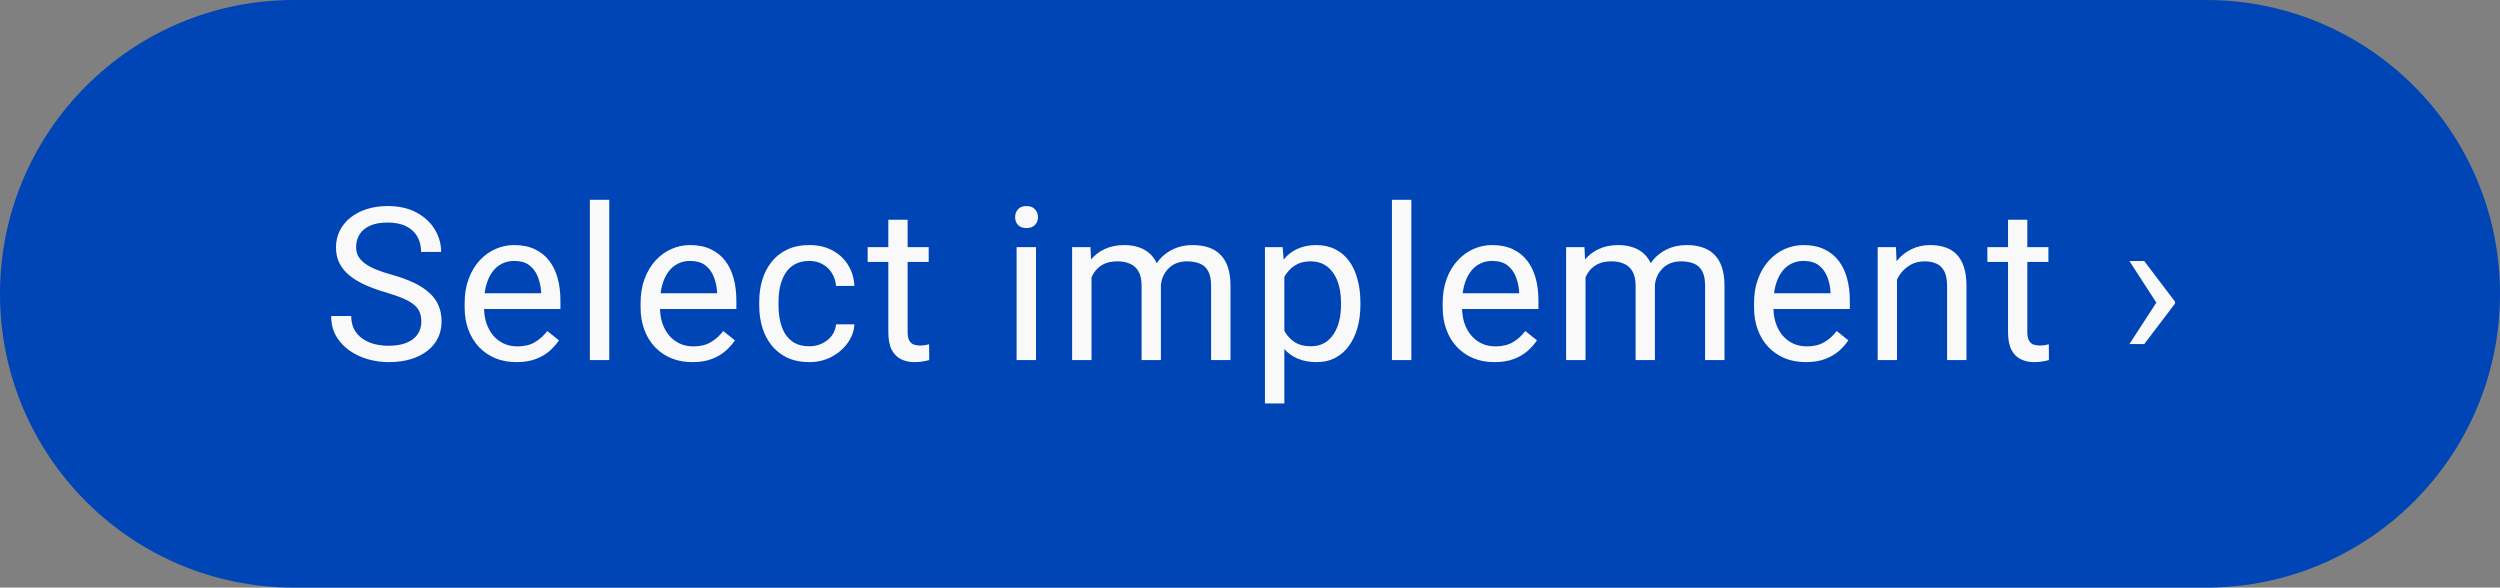
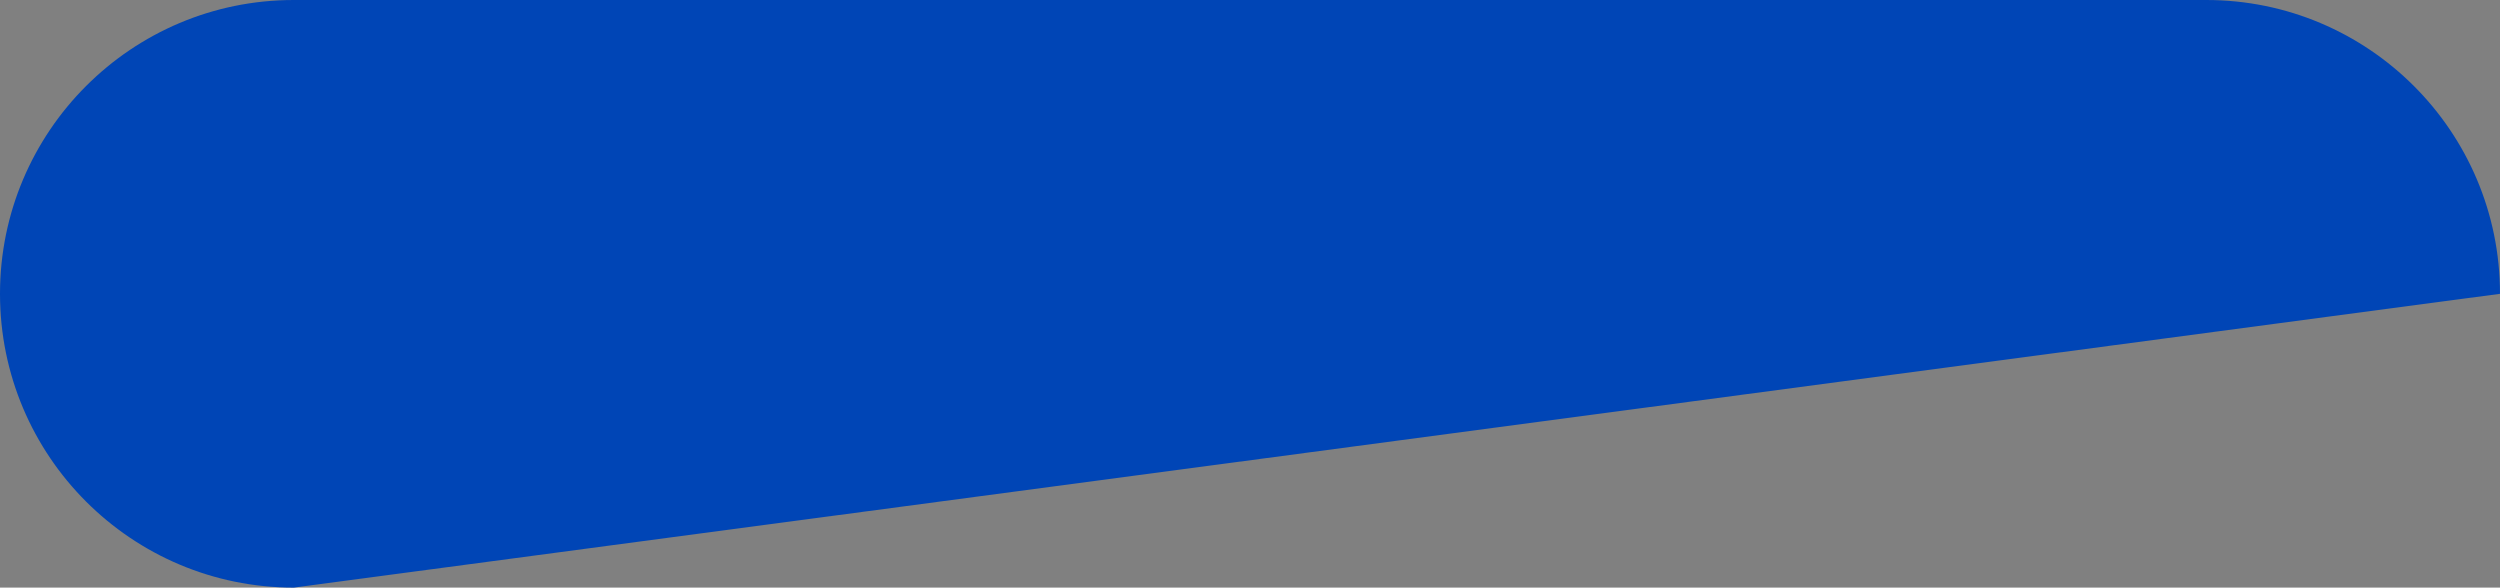
<svg xmlns="http://www.w3.org/2000/svg" width="234" height="55" viewBox="0 0 234 55" fill="none">
  <rect x="0" y="0" width="234" height="55" fill="#808080" stroke="none" />
-   <path d="M0 27.5C0 12.312 12.312 0 27.5 0L206.5 0C221.688 0 234 12.312 234 27.5V27.5C234 42.688 221.688 55 206.5 55L27.5 55C12.312 55 0 42.688 0 27.5V27.5Z" fill="#0045B6" />
-   <path d="M39.436 30.106C39.436 29.774 39.384 29.481 39.28 29.227C39.182 28.967 39.006 28.733 38.752 28.524C38.505 28.316 38.16 28.117 37.717 27.928C37.281 27.74 36.728 27.548 36.057 27.352C35.354 27.144 34.719 26.913 34.153 26.659C33.586 26.398 33.101 26.102 32.698 25.77C32.294 25.438 31.985 25.057 31.77 24.628C31.555 24.198 31.448 23.706 31.448 23.153C31.448 22.6 31.562 22.089 31.79 21.62C32.017 21.151 32.343 20.744 32.766 20.399C33.196 20.048 33.707 19.774 34.299 19.579C34.892 19.384 35.553 19.286 36.282 19.286C37.349 19.286 38.254 19.491 38.997 19.901C39.745 20.305 40.315 20.835 40.706 21.493C41.096 22.144 41.291 22.841 41.291 23.583H39.416C39.416 23.049 39.303 22.577 39.075 22.167C38.847 21.75 38.502 21.425 38.04 21.19C37.577 20.949 36.991 20.829 36.282 20.829C35.611 20.829 35.058 20.93 34.622 21.132C34.185 21.333 33.86 21.607 33.645 21.952C33.437 22.297 33.333 22.691 33.333 23.134C33.333 23.433 33.394 23.706 33.518 23.954C33.648 24.195 33.847 24.419 34.114 24.628C34.387 24.836 34.732 25.028 35.149 25.204C35.572 25.38 36.077 25.549 36.663 25.712C37.47 25.939 38.166 26.193 38.752 26.473C39.338 26.753 39.82 27.069 40.198 27.421C40.582 27.766 40.865 28.16 41.047 28.602C41.236 29.038 41.331 29.533 41.331 30.087C41.331 30.666 41.213 31.19 40.979 31.659C40.745 32.128 40.409 32.528 39.973 32.86C39.537 33.192 39.013 33.449 38.401 33.632C37.795 33.807 37.118 33.895 36.37 33.895C35.712 33.895 35.064 33.804 34.426 33.622C33.795 33.44 33.219 33.166 32.698 32.801C32.183 32.437 31.77 31.988 31.457 31.454C31.151 30.913 30.999 30.288 30.999 29.579H32.874C32.874 30.067 32.968 30.487 33.157 30.839C33.346 31.184 33.603 31.47 33.928 31.698C34.26 31.926 34.635 32.095 35.051 32.206C35.474 32.31 35.914 32.362 36.37 32.362C37.027 32.362 37.584 32.271 38.04 32.089C38.495 31.906 38.84 31.646 39.075 31.307C39.316 30.969 39.436 30.568 39.436 30.106ZM48.344 33.895C47.609 33.895 46.941 33.772 46.342 33.524C45.75 33.27 45.239 32.915 44.809 32.46C44.386 32.004 44.06 31.464 43.833 30.839C43.605 30.214 43.491 29.53 43.491 28.788V28.378C43.491 27.518 43.618 26.753 43.872 26.083C44.126 25.406 44.471 24.833 44.907 24.364C45.343 23.895 45.838 23.54 46.391 23.3C46.944 23.059 47.517 22.938 48.11 22.938C48.865 22.938 49.516 23.068 50.063 23.329C50.616 23.589 51.069 23.954 51.42 24.423C51.772 24.885 52.032 25.432 52.202 26.063C52.371 26.688 52.456 27.372 52.456 28.114V28.925H44.565V27.45H50.649V27.313C50.623 26.845 50.525 26.389 50.356 25.946C50.193 25.503 49.933 25.139 49.575 24.852C49.217 24.566 48.728 24.423 48.11 24.423C47.7 24.423 47.322 24.511 46.977 24.686C46.632 24.856 46.336 25.11 46.088 25.448C45.841 25.787 45.649 26.2 45.512 26.688C45.376 27.177 45.307 27.74 45.307 28.378V28.788C45.307 29.289 45.376 29.761 45.512 30.204C45.656 30.64 45.861 31.024 46.127 31.356C46.401 31.688 46.73 31.949 47.114 32.138C47.504 32.326 47.947 32.421 48.442 32.421C49.08 32.421 49.62 32.29 50.063 32.03C50.506 31.77 50.893 31.421 51.225 30.985L52.319 31.854C52.091 32.199 51.801 32.528 51.45 32.841C51.098 33.153 50.665 33.407 50.151 33.602C49.643 33.798 49.041 33.895 48.344 33.895ZM57.028 18.7V33.7H55.211V18.7H57.028ZM64.813 33.895C64.077 33.895 63.41 33.772 62.811 33.524C62.219 33.27 61.708 32.915 61.278 32.46C60.855 32.004 60.529 31.464 60.301 30.839C60.073 30.214 59.959 29.53 59.959 28.788V28.378C59.959 27.518 60.086 26.753 60.34 26.083C60.594 25.406 60.939 24.833 61.376 24.364C61.812 23.895 62.306 23.54 62.86 23.3C63.413 23.059 63.986 22.938 64.579 22.938C65.334 22.938 65.985 23.068 66.532 23.329C67.085 23.589 67.538 23.954 67.889 24.423C68.241 24.885 68.501 25.432 68.67 26.063C68.84 26.688 68.924 27.372 68.924 28.114V28.925H61.034V27.45H67.118V27.313C67.092 26.845 66.994 26.389 66.825 25.946C66.662 25.503 66.401 25.139 66.043 24.852C65.685 24.566 65.197 24.423 64.579 24.423C64.168 24.423 63.791 24.511 63.446 24.686C63.101 24.856 62.804 25.11 62.557 25.448C62.31 25.787 62.118 26.2 61.981 26.688C61.844 27.177 61.776 27.74 61.776 28.378V28.788C61.776 29.289 61.844 29.761 61.981 30.204C62.124 30.64 62.329 31.024 62.596 31.356C62.87 31.688 63.198 31.949 63.583 32.138C63.973 32.326 64.416 32.421 64.911 32.421C65.549 32.421 66.089 32.29 66.532 32.03C66.975 31.77 67.362 31.421 67.694 30.985L68.788 31.854C68.56 32.199 68.27 32.528 67.918 32.841C67.567 33.153 67.134 33.407 66.62 33.602C66.112 33.798 65.51 33.895 64.813 33.895ZM75.762 32.411C76.192 32.411 76.589 32.323 76.954 32.147C77.318 31.971 77.618 31.731 77.852 31.425C78.086 31.112 78.22 30.757 78.252 30.36H79.971C79.939 30.985 79.727 31.568 79.336 32.108C78.952 32.642 78.448 33.075 77.823 33.407C77.198 33.733 76.511 33.895 75.762 33.895C74.968 33.895 74.275 33.755 73.682 33.475C73.096 33.195 72.608 32.811 72.217 32.323C71.833 31.835 71.543 31.275 71.348 30.643C71.159 30.005 71.065 29.331 71.065 28.622V28.212C71.065 27.502 71.159 26.831 71.348 26.2C71.543 25.562 71.833 24.999 72.217 24.511C72.608 24.022 73.096 23.638 73.682 23.358C74.275 23.078 74.968 22.938 75.762 22.938C76.589 22.938 77.312 23.108 77.93 23.446C78.549 23.778 79.034 24.234 79.385 24.813C79.743 25.386 79.939 26.037 79.971 26.766H78.252C78.22 26.33 78.096 25.936 77.881 25.585C77.673 25.233 77.387 24.953 77.022 24.745C76.664 24.53 76.244 24.423 75.762 24.423C75.209 24.423 74.743 24.533 74.366 24.755C73.995 24.97 73.698 25.262 73.477 25.634C73.262 25.998 73.106 26.405 73.008 26.854C72.917 27.297 72.872 27.749 72.872 28.212V28.622C72.872 29.084 72.917 29.54 73.008 29.989C73.1 30.438 73.252 30.845 73.467 31.21C73.689 31.574 73.985 31.867 74.356 32.089C74.734 32.303 75.202 32.411 75.762 32.411ZM86.926 23.134V24.52H81.213V23.134H86.926ZM83.147 20.565H84.954V31.083C84.954 31.441 85.009 31.711 85.12 31.893C85.23 32.076 85.374 32.196 85.549 32.255C85.725 32.313 85.914 32.343 86.116 32.343C86.266 32.343 86.422 32.33 86.585 32.303C86.754 32.271 86.881 32.245 86.965 32.225L86.975 33.7C86.832 33.745 86.643 33.788 86.409 33.827C86.181 33.873 85.904 33.895 85.579 33.895C85.136 33.895 84.729 33.807 84.358 33.632C83.987 33.456 83.691 33.163 83.469 32.753C83.254 32.336 83.147 31.776 83.147 31.073V20.565ZM96.969 23.134V33.7H95.153V23.134H96.969ZM95.016 20.331C95.016 20.038 95.104 19.79 95.28 19.589C95.462 19.387 95.729 19.286 96.081 19.286C96.426 19.286 96.689 19.387 96.872 19.589C97.06 19.79 97.155 20.038 97.155 20.331C97.155 20.611 97.06 20.852 96.872 21.053C96.689 21.249 96.426 21.346 96.081 21.346C95.729 21.346 95.462 21.249 95.28 21.053C95.104 20.852 95.016 20.611 95.016 20.331ZM102.167 25.233V33.7H100.35V23.134H102.069L102.167 25.233ZM101.795 28.016L100.956 27.987C100.962 27.264 101.056 26.597 101.239 25.985C101.421 25.367 101.691 24.829 102.049 24.374C102.407 23.918 102.853 23.567 103.387 23.319C103.921 23.065 104.54 22.938 105.243 22.938C105.737 22.938 106.193 23.01 106.61 23.153C107.027 23.29 107.388 23.508 107.694 23.807C108 24.107 108.237 24.491 108.407 24.96C108.576 25.428 108.661 25.995 108.661 26.659V33.7H106.854V26.747C106.854 26.193 106.76 25.751 106.571 25.419C106.389 25.087 106.128 24.846 105.79 24.696C105.451 24.54 105.054 24.462 104.598 24.462C104.064 24.462 103.618 24.556 103.26 24.745C102.902 24.934 102.616 25.194 102.401 25.526C102.186 25.858 102.03 26.239 101.932 26.669C101.841 27.092 101.795 27.541 101.795 28.016ZM108.641 27.02L107.43 27.391C107.437 26.812 107.531 26.255 107.713 25.721C107.902 25.188 108.172 24.712 108.524 24.296C108.882 23.879 109.321 23.55 109.842 23.309C110.363 23.062 110.959 22.938 111.629 22.938C112.196 22.938 112.697 23.013 113.133 23.163C113.576 23.313 113.947 23.544 114.247 23.856C114.553 24.162 114.784 24.556 114.94 25.038C115.096 25.52 115.174 26.093 115.174 26.757V33.7H113.358V26.737C113.358 26.145 113.264 25.686 113.075 25.36C112.892 25.028 112.632 24.797 112.293 24.667C111.961 24.53 111.564 24.462 111.102 24.462C110.705 24.462 110.353 24.53 110.047 24.667C109.741 24.803 109.484 24.992 109.276 25.233C109.068 25.468 108.908 25.738 108.797 26.044C108.693 26.35 108.641 26.675 108.641 27.02ZM120.215 25.165V37.763H118.399V23.134H120.059L120.215 25.165ZM127.334 28.329V28.534C127.334 29.302 127.243 30.015 127.061 30.673C126.879 31.324 126.612 31.89 126.26 32.372C125.915 32.854 125.489 33.228 124.981 33.495C124.473 33.762 123.89 33.895 123.233 33.895C122.562 33.895 121.97 33.785 121.456 33.563C120.941 33.342 120.505 33.02 120.147 32.596C119.789 32.173 119.502 31.665 119.288 31.073C119.079 30.481 118.936 29.813 118.858 29.071V27.977C118.936 27.196 119.083 26.496 119.297 25.878C119.512 25.259 119.795 24.732 120.147 24.296C120.505 23.853 120.938 23.518 121.446 23.29C121.954 23.055 122.54 22.938 123.204 22.938C123.868 22.938 124.457 23.068 124.971 23.329C125.486 23.583 125.918 23.947 126.27 24.423C126.622 24.898 126.885 25.468 127.061 26.132C127.243 26.789 127.334 27.522 127.334 28.329ZM125.518 28.534V28.329C125.518 27.802 125.463 27.307 125.352 26.845C125.241 26.376 125.069 25.966 124.834 25.614C124.607 25.256 124.314 24.976 123.956 24.774C123.598 24.566 123.171 24.462 122.676 24.462C122.221 24.462 121.823 24.54 121.485 24.696C121.153 24.852 120.87 25.064 120.635 25.331C120.401 25.591 120.209 25.891 120.059 26.229C119.916 26.561 119.808 26.906 119.737 27.264V29.794C119.867 30.249 120.049 30.679 120.284 31.083C120.518 31.48 120.831 31.802 121.221 32.05C121.612 32.29 122.103 32.411 122.696 32.411C123.184 32.411 123.604 32.31 123.956 32.108C124.314 31.9 124.607 31.617 124.834 31.259C125.069 30.901 125.241 30.49 125.352 30.028C125.463 29.559 125.518 29.061 125.518 28.534ZM132.102 18.7V33.7H130.286V18.7H132.102ZM139.887 33.895C139.152 33.895 138.484 33.772 137.885 33.524C137.293 33.27 136.782 32.915 136.352 32.46C135.929 32.004 135.603 31.464 135.376 30.839C135.148 30.214 135.034 29.53 135.034 28.788V28.378C135.034 27.518 135.161 26.753 135.415 26.083C135.668 25.406 136.014 24.833 136.45 24.364C136.886 23.895 137.381 23.54 137.934 23.3C138.487 23.059 139.06 22.938 139.653 22.938C140.408 22.938 141.059 23.068 141.606 23.329C142.159 23.589 142.612 23.954 142.963 24.423C143.315 24.885 143.575 25.432 143.745 26.063C143.914 26.688 143.999 27.372 143.999 28.114V28.925H136.108V27.45H142.192V27.313C142.166 26.845 142.068 26.389 141.899 25.946C141.736 25.503 141.476 25.139 141.118 24.852C140.76 24.566 140.271 24.423 139.653 24.423C139.243 24.423 138.865 24.511 138.52 24.686C138.175 24.856 137.879 25.11 137.631 25.448C137.384 25.787 137.192 26.2 137.055 26.688C136.918 27.177 136.85 27.74 136.85 28.378V28.788C136.85 29.289 136.918 29.761 137.055 30.204C137.198 30.64 137.403 31.024 137.67 31.356C137.944 31.688 138.273 31.949 138.657 32.138C139.047 32.326 139.49 32.421 139.985 32.421C140.623 32.421 141.163 32.29 141.606 32.03C142.049 31.77 142.436 31.421 142.768 30.985L143.862 31.854C143.634 32.199 143.344 32.528 142.993 32.841C142.641 33.153 142.208 33.407 141.694 33.602C141.186 33.798 140.584 33.895 139.887 33.895ZM148.405 25.233V33.7H146.588V23.134H148.307L148.405 25.233ZM148.034 28.016L147.194 27.987C147.2 27.264 147.295 26.597 147.477 25.985C147.659 25.367 147.93 24.829 148.288 24.374C148.646 23.918 149.092 23.567 149.626 23.319C150.159 23.065 150.778 22.938 151.481 22.938C151.976 22.938 152.431 23.01 152.848 23.153C153.265 23.29 153.626 23.508 153.932 23.807C154.238 24.107 154.476 24.491 154.645 24.96C154.814 25.428 154.899 25.995 154.899 26.659V33.7H153.092V26.747C153.092 26.193 152.998 25.751 152.809 25.419C152.627 25.087 152.366 24.846 152.028 24.696C151.689 24.54 151.292 24.462 150.836 24.462C150.303 24.462 149.857 24.556 149.499 24.745C149.14 24.934 148.854 25.194 148.639 25.526C148.424 25.858 148.268 26.239 148.17 26.669C148.079 27.092 148.034 27.541 148.034 28.016ZM154.879 27.02L153.668 27.391C153.675 26.812 153.769 26.255 153.952 25.721C154.14 25.188 154.411 24.712 154.762 24.296C155.12 23.879 155.56 23.55 156.081 23.309C156.601 23.062 157.197 22.938 157.868 22.938C158.434 22.938 158.935 23.013 159.372 23.163C159.814 23.313 160.185 23.544 160.485 23.856C160.791 24.162 161.022 24.556 161.178 25.038C161.334 25.52 161.413 26.093 161.413 26.757V33.7H159.596V26.737C159.596 26.145 159.502 25.686 159.313 25.36C159.131 25.028 158.87 24.797 158.532 24.667C158.2 24.53 157.803 24.462 157.34 24.462C156.943 24.462 156.592 24.53 156.286 24.667C155.98 24.803 155.723 24.992 155.514 25.233C155.306 25.468 155.146 25.738 155.036 26.044C154.931 26.35 154.879 26.675 154.879 27.02ZM169.032 33.895C168.296 33.895 167.629 33.772 167.03 33.524C166.437 33.27 165.926 32.915 165.497 32.46C165.073 32.004 164.748 31.464 164.52 30.839C164.292 30.214 164.178 29.53 164.178 28.788V28.378C164.178 27.518 164.305 26.753 164.559 26.083C164.813 25.406 165.158 24.833 165.594 24.364C166.03 23.895 166.525 23.54 167.079 23.3C167.632 23.059 168.205 22.938 168.797 22.938C169.553 22.938 170.204 23.068 170.751 23.329C171.304 23.589 171.756 23.954 172.108 24.423C172.459 24.885 172.72 25.432 172.889 26.063C173.058 26.688 173.143 27.372 173.143 28.114V28.925H165.252V27.45H171.336V27.313C171.31 26.845 171.213 26.389 171.043 25.946C170.881 25.503 170.62 25.139 170.262 24.852C169.904 24.566 169.416 24.423 168.797 24.423C168.387 24.423 168.01 24.511 167.665 24.686C167.32 24.856 167.023 25.11 166.776 25.448C166.528 25.787 166.336 26.2 166.2 26.688C166.063 27.177 165.995 27.74 165.995 28.378V28.788C165.995 29.289 166.063 29.761 166.2 30.204C166.343 30.64 166.548 31.024 166.815 31.356C167.088 31.688 167.417 31.949 167.801 32.138C168.192 32.326 168.635 32.421 169.129 32.421C169.767 32.421 170.308 32.29 170.751 32.03C171.193 31.77 171.581 31.421 171.913 30.985L173.006 31.854C172.778 32.199 172.489 32.528 172.137 32.841C171.786 33.153 171.353 33.407 170.838 33.602C170.331 33.798 169.728 33.895 169.032 33.895ZM177.559 25.389V33.7H175.752V23.134H177.461L177.559 25.389ZM177.129 28.016L176.377 27.987C176.384 27.264 176.491 26.597 176.7 25.985C176.908 25.367 177.201 24.829 177.579 24.374C177.956 23.918 178.405 23.567 178.926 23.319C179.454 23.065 180.036 22.938 180.674 22.938C181.195 22.938 181.664 23.01 182.081 23.153C182.497 23.29 182.852 23.511 183.145 23.817C183.445 24.123 183.672 24.52 183.829 25.009C183.985 25.49 184.063 26.079 184.063 26.776V33.7H182.247V26.757C182.247 26.203 182.165 25.761 182.002 25.428C181.84 25.09 181.602 24.846 181.29 24.696C180.977 24.54 180.593 24.462 180.137 24.462C179.688 24.462 179.278 24.556 178.907 24.745C178.542 24.934 178.226 25.194 177.959 25.526C177.699 25.858 177.494 26.239 177.344 26.669C177.201 27.092 177.129 27.541 177.129 28.016ZM191.731 23.134V24.52H186.018V23.134H191.731ZM187.952 20.565H189.758V31.083C189.758 31.441 189.814 31.711 189.924 31.893C190.035 32.076 190.178 32.196 190.354 32.255C190.53 32.313 190.719 32.343 190.92 32.343C191.07 32.343 191.226 32.33 191.389 32.303C191.558 32.271 191.685 32.245 191.77 32.225L191.78 33.7C191.637 33.745 191.448 33.788 191.213 33.827C190.986 33.873 190.709 33.895 190.383 33.895C189.941 33.895 189.534 33.807 189.163 33.632C188.792 33.456 188.495 33.163 188.274 32.753C188.059 32.336 187.952 31.776 187.952 31.073V20.565ZM199.313 32.206L201.862 28.28L203.581 28.29V28.417L200.7 32.206H199.313ZM199.313 24.432H200.7L203.581 28.231V28.358L201.862 28.368L199.313 24.432Z" fill="#F9F9F9" />
+   <path d="M0 27.5C0 12.312 12.312 0 27.5 0L206.5 0C221.688 0 234 12.312 234 27.5V27.5L27.5 55C12.312 55 0 42.688 0 27.5V27.5Z" fill="#0045B6" />
</svg>